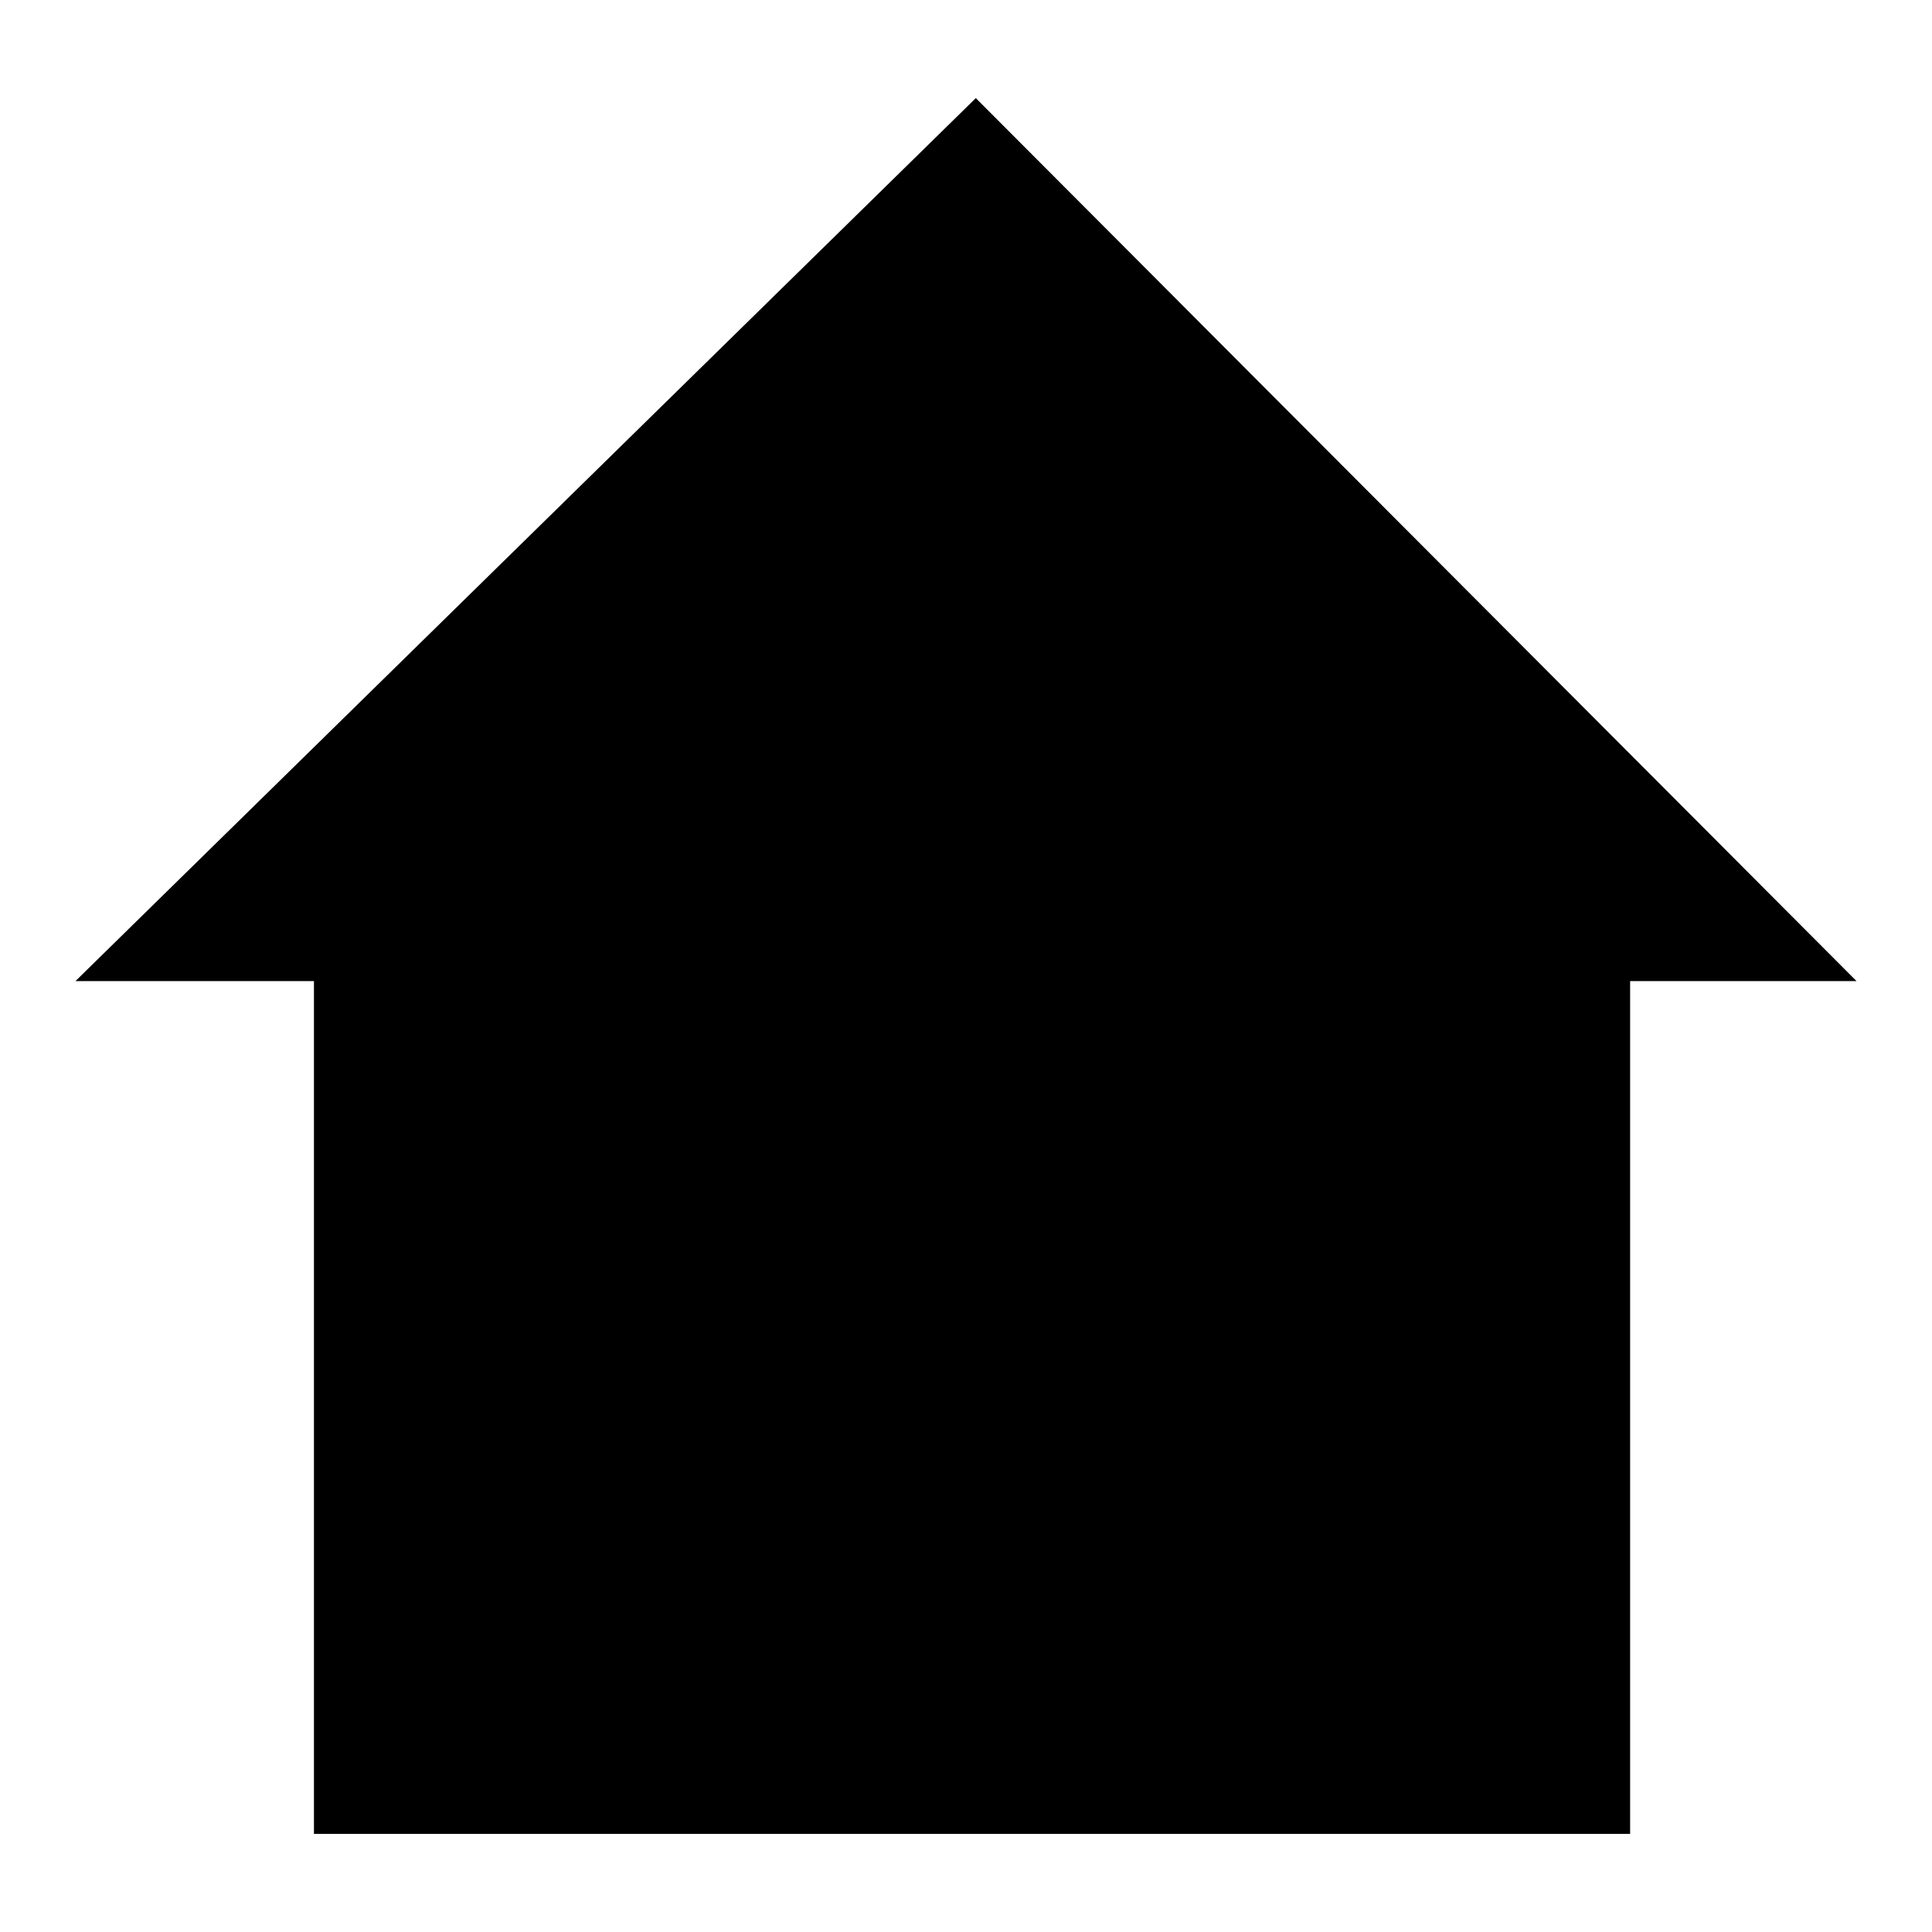
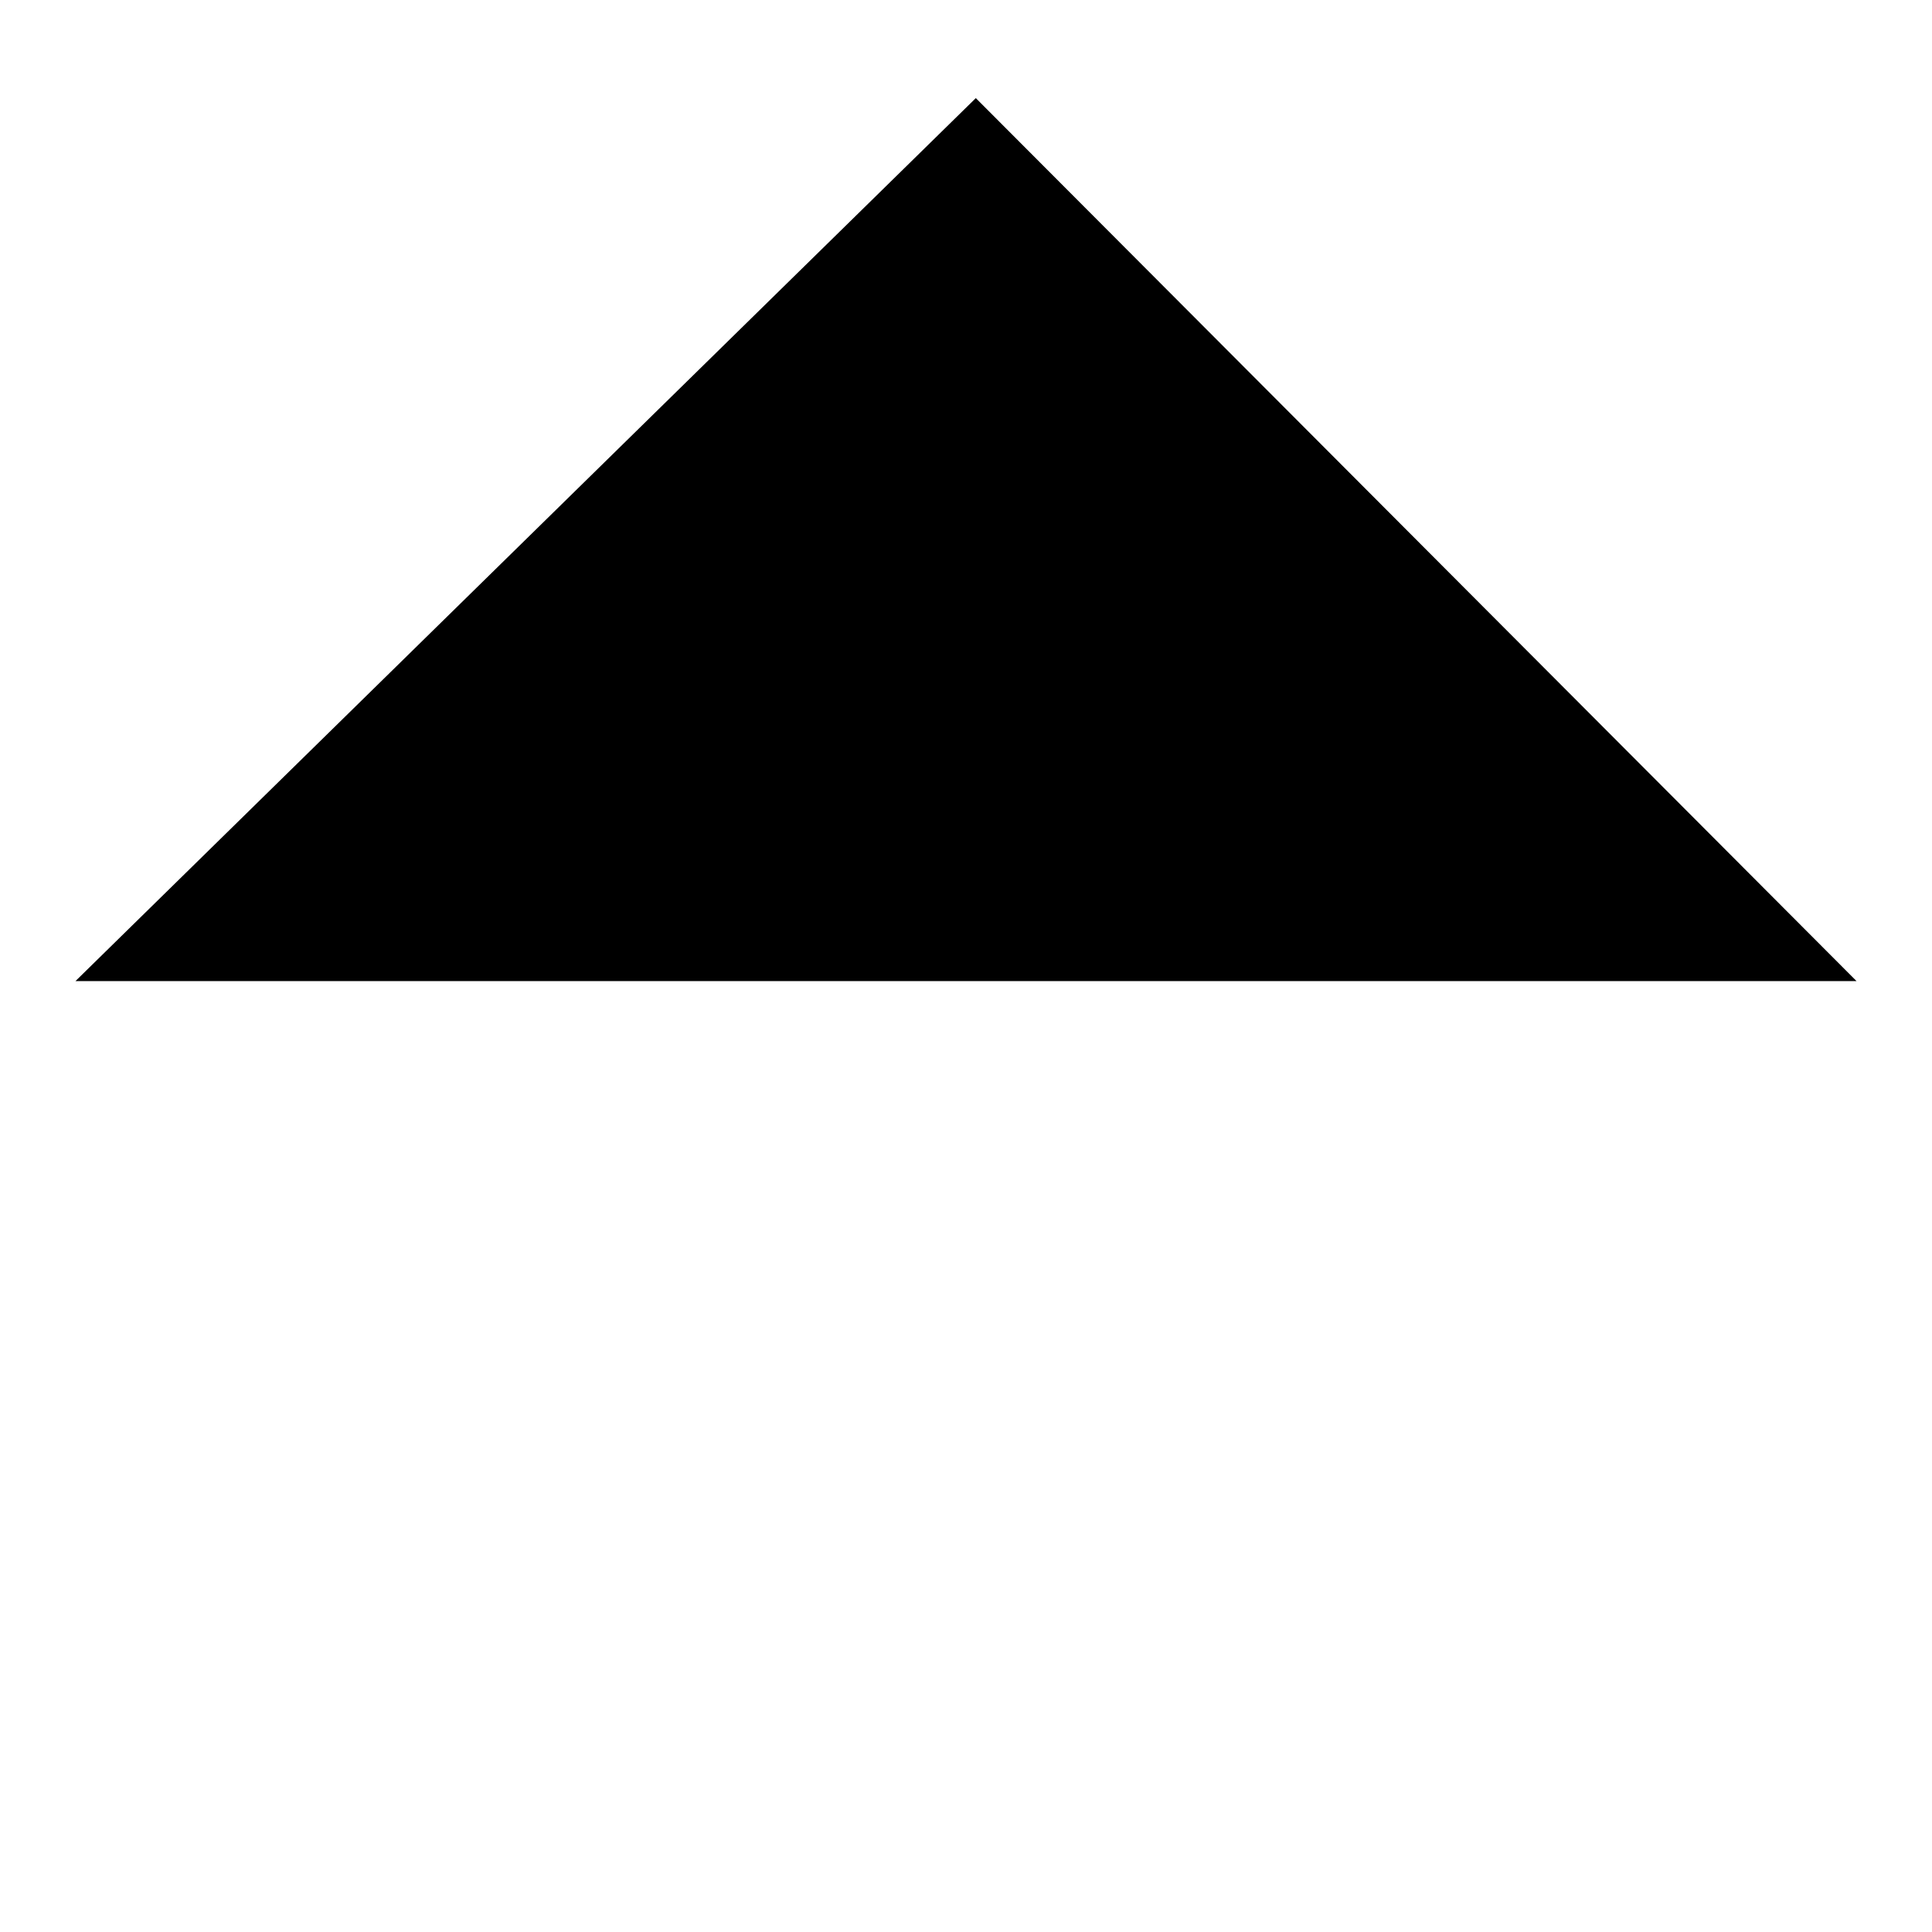
<svg xmlns="http://www.w3.org/2000/svg" version="1.1" x="0px" y="0px" viewBox="0 0 256 256" enable-background="new 0 0 256 256" xml:space="preserve">
  <g>
    <g>
      <path fill="#000000" d="M10,130L129.3,13L246,130H10z" />
-       <path fill="#000000" d="M41.6,119.8V243H216V121.1L41.6,119.8z" />
-       <path fill="#000000" d="M95,240.1v-90.3l9.9-11.9h47.5l8.9,12.2v90H95z" />
    </g>
  </g>
</svg>